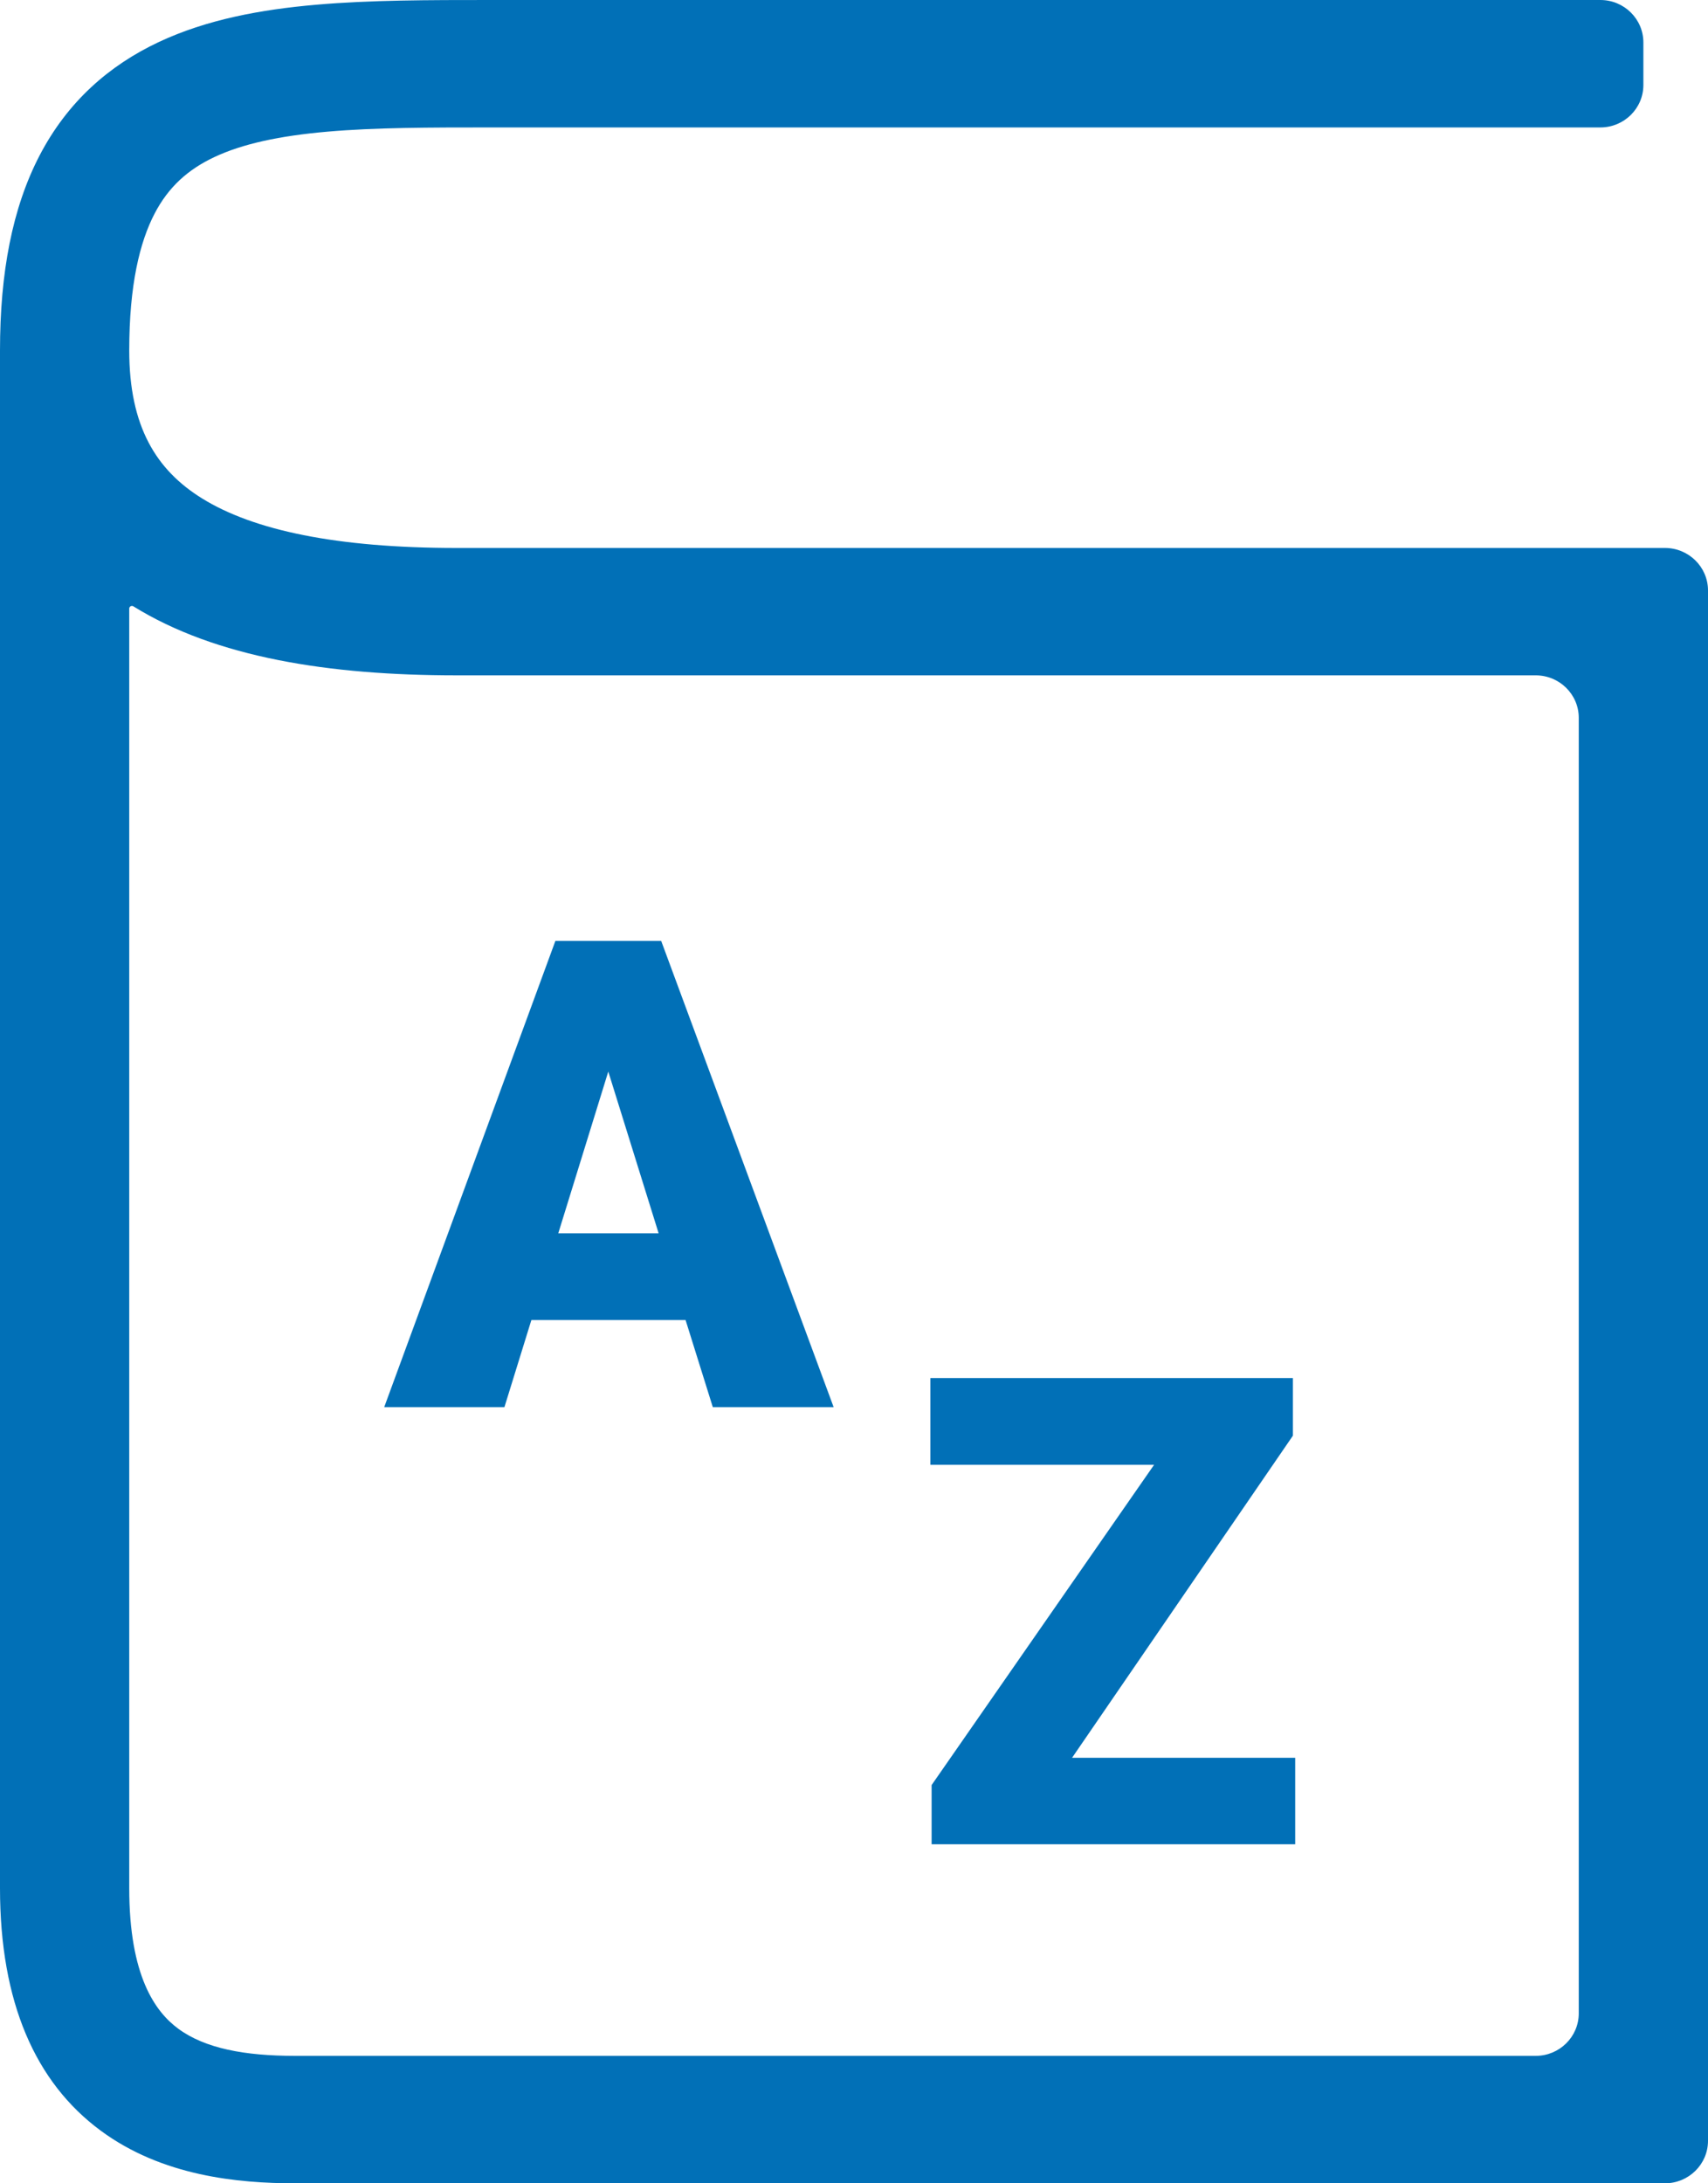
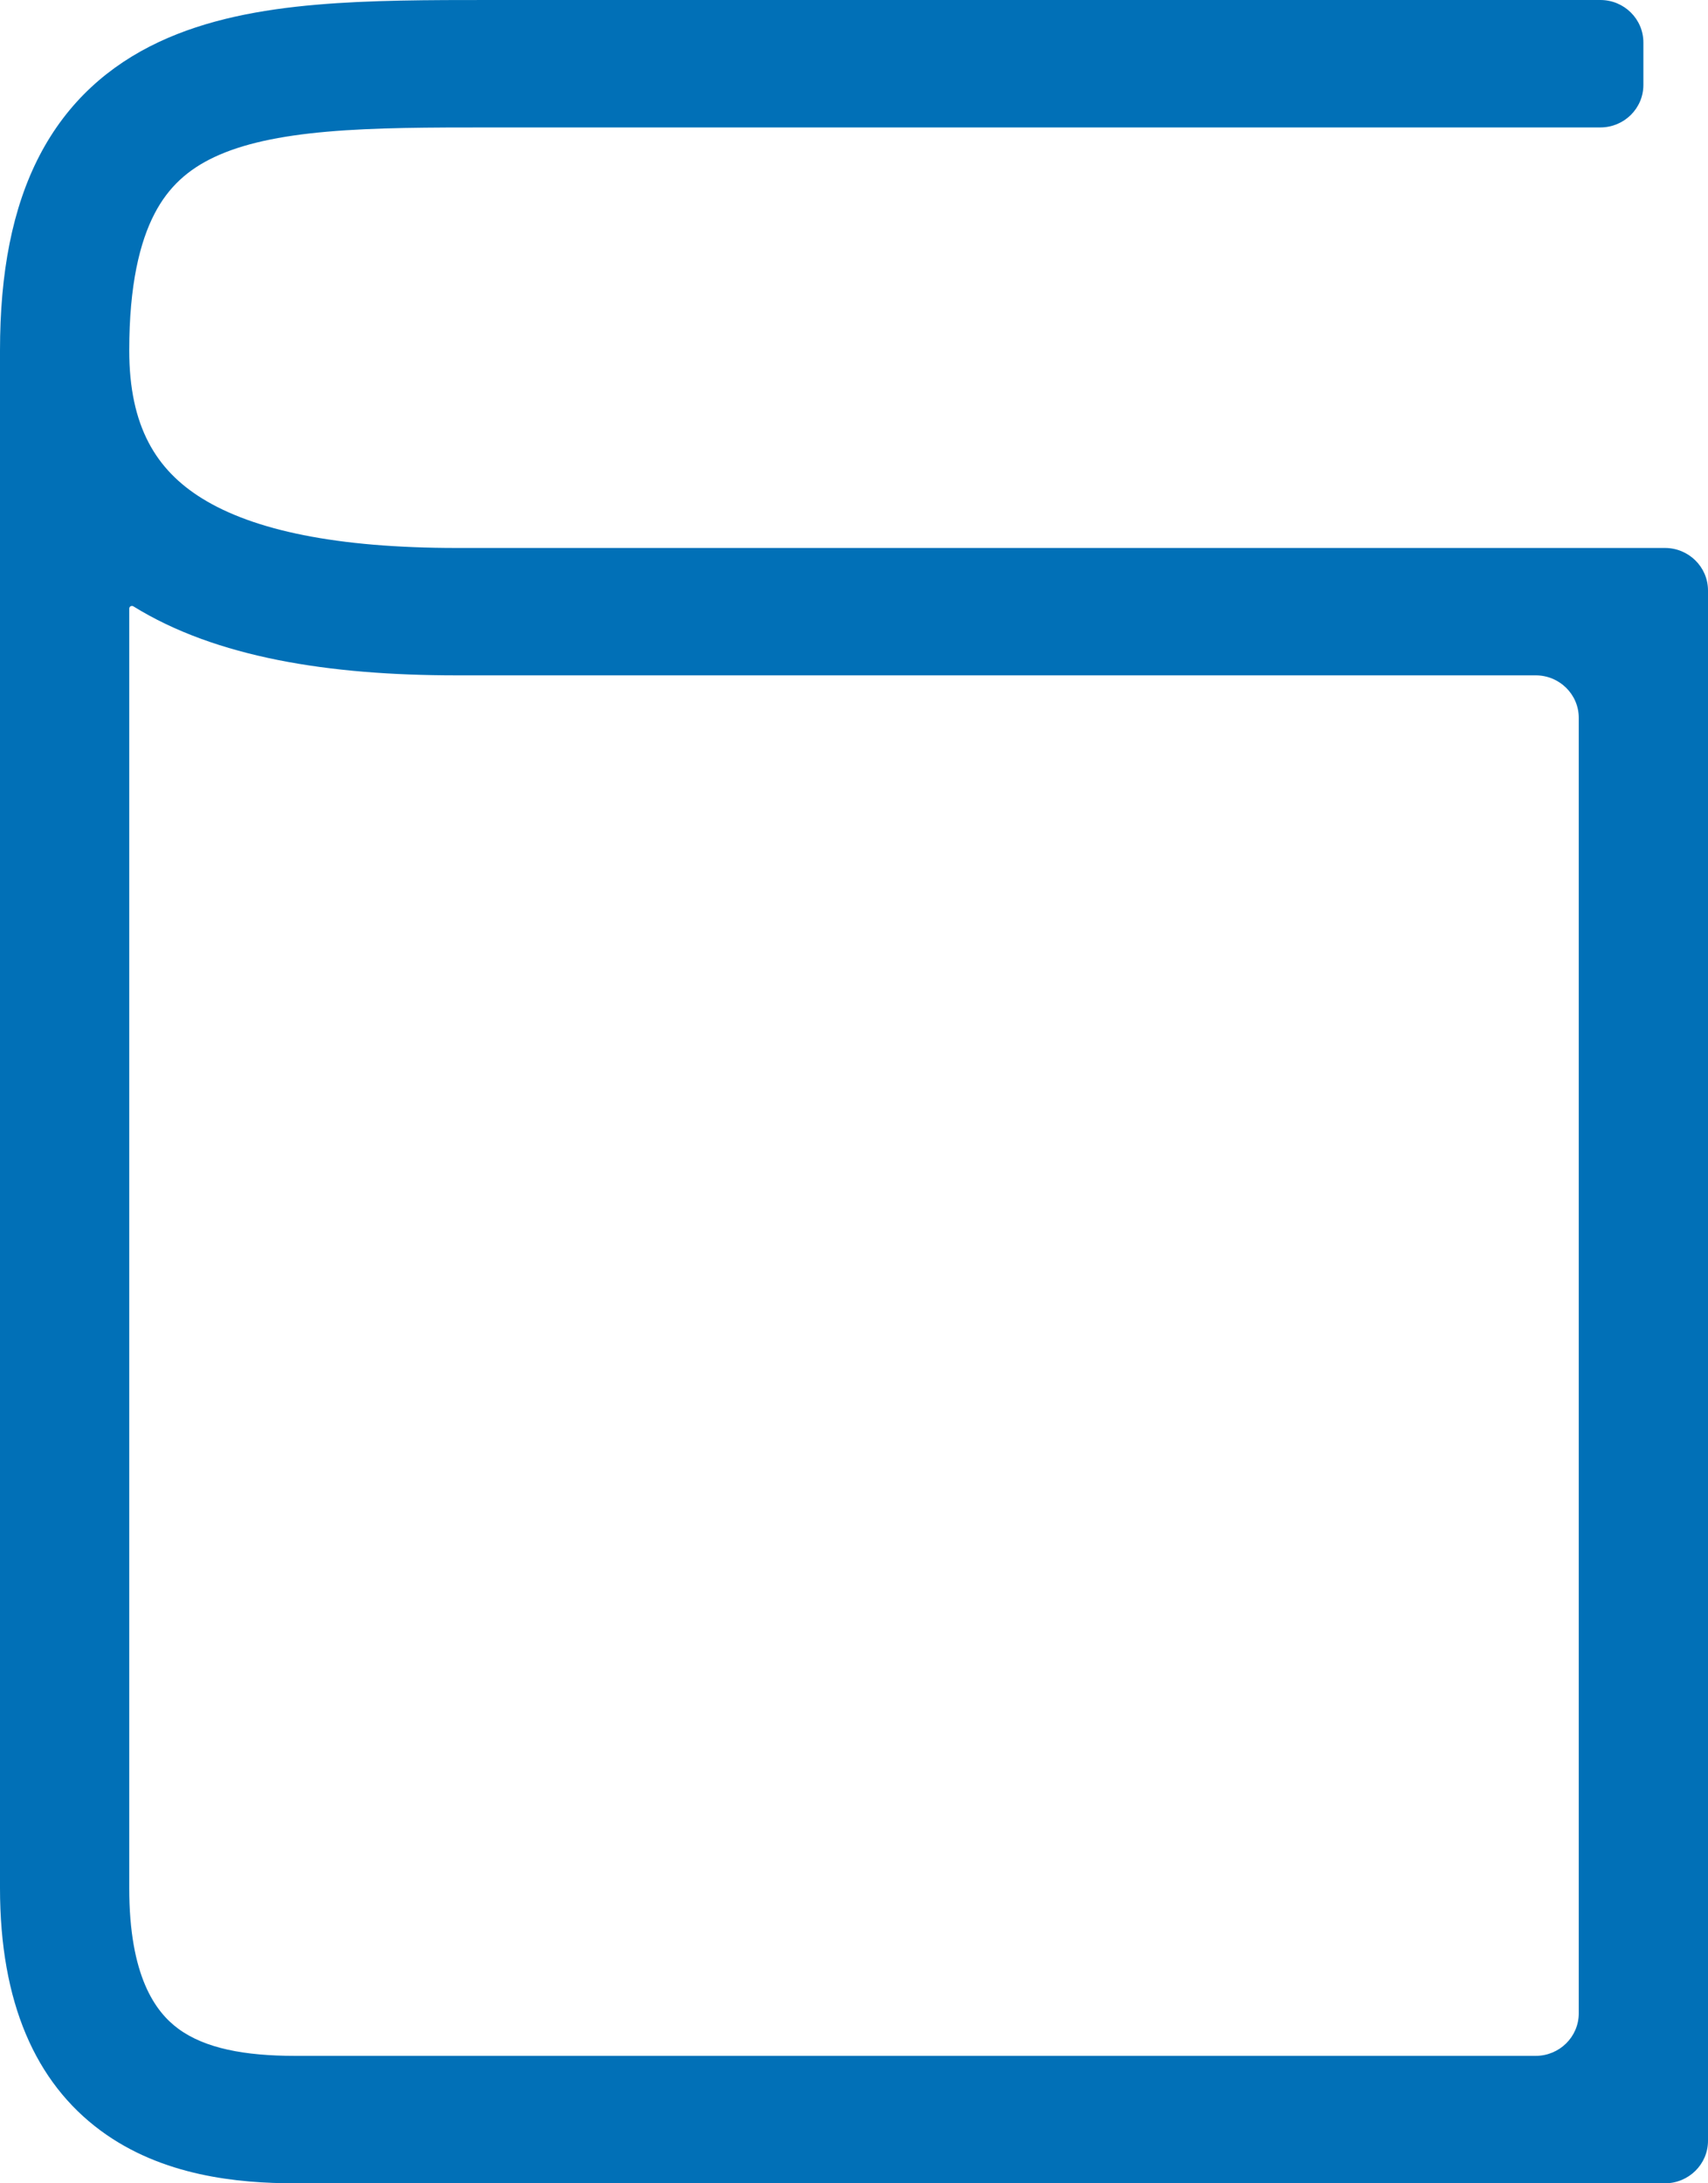
<svg xmlns="http://www.w3.org/2000/svg" width="36" height="46" viewBox="0 0 36 46" fill="none" version="1.1" id="svg172">
  <defs id="defs176" />
  <path fill-rule="evenodd" clip-rule="evenodd" d="m 24.797,2.685 c -6.775,-2e-5 -13.517,-4e-5 -14.446,2e-5 C 9.053,2.685 7.914,2.686 6.902,2.774 5.889,2.862 5.111,3.031 4.519,3.309 3.962,3.571 3.551,3.938 3.257,4.503 2.947,5.1 2.724,6.001 2.724,7.383 c 0,1.607 0.572,2.522 1.536,3.119 1.084,0.671 2.835,1.043 5.365,1.043 H 35.092 c 0.501,0 0.908,0.401 0.908,0.895 V 45.105 C 36,45.599 35.593,46 35.092,46 H 6.219 C 5.011,46 3.42,45.848 2.123,44.891 0.745,43.874 0,42.186 0,39.78 V 7.383 c 0,0 0,0 0,0 C 5.34401e-7,5.745 0.26,4.381 0.833,3.278 1.423,2.145 2.297,1.379 3.346,0.886 4.361,0.409 5.508,0.2 6.662,0.1 7.805,1.5995299e-4 9.058,9.8200491e-5 10.312,3.6579091e-5 c 0,0 0,-1e-10 0,-1e-10 l 0.039,-2.0482e-6 c 0,-1e-10 0,-1e-10 0,-2e-10 0.93,-5.36839e-5 7.672,-3.371243881e-5 14.447,-1.36556e-5 3.168,9.4483e-6 6.343,1.88286e-5 8.934,2.07317e-5 C 34.232,4.1974991e-5 34.638,0.401 34.638,0.895 V 1.79 c 0,0.494 -0.406,0.895 -0.907,0.895 -2.591,0 -5.766,-1e-5 -8.934,-2e-5 z M 2.811,12.775 c -0.038,-0.023 -0.087,0.003 -0.087,0.047 v 26.958 c 0,1.854 0.549,2.605 1.032,2.962 0.565,0.417 1.403,0.573 2.464,0.573 H 32.368 c 0.501,0 0.908,-0.401 0.908,-0.895 V 15.124 c 0,-0.494 -0.406,-0.895 -0.908,-0.895 H 9.624 c -2.692,0 -5.072,-0.376 -6.813,-1.454 z" fill="#0170b7" id="path160" />
-   <path d="m 14.45,27.812 h -3.25 l -0.568,1.835 H 8.098 L 11.706,19.824 h 2.23 l 3.635,9.823 h -2.547 z m -2.683,-1.828 h 2.115 L 12.821,22.577 Z" fill="#0170b7" id="path162" />
-   <path d="m 22.596,37.035 h 4.703 v 1.822 h -7.663 v -1.248 l 4.689,-6.747 h -4.716 v -1.828 h 7.642 v 1.214 z" fill="#0170b7" id="path164" />
</svg>